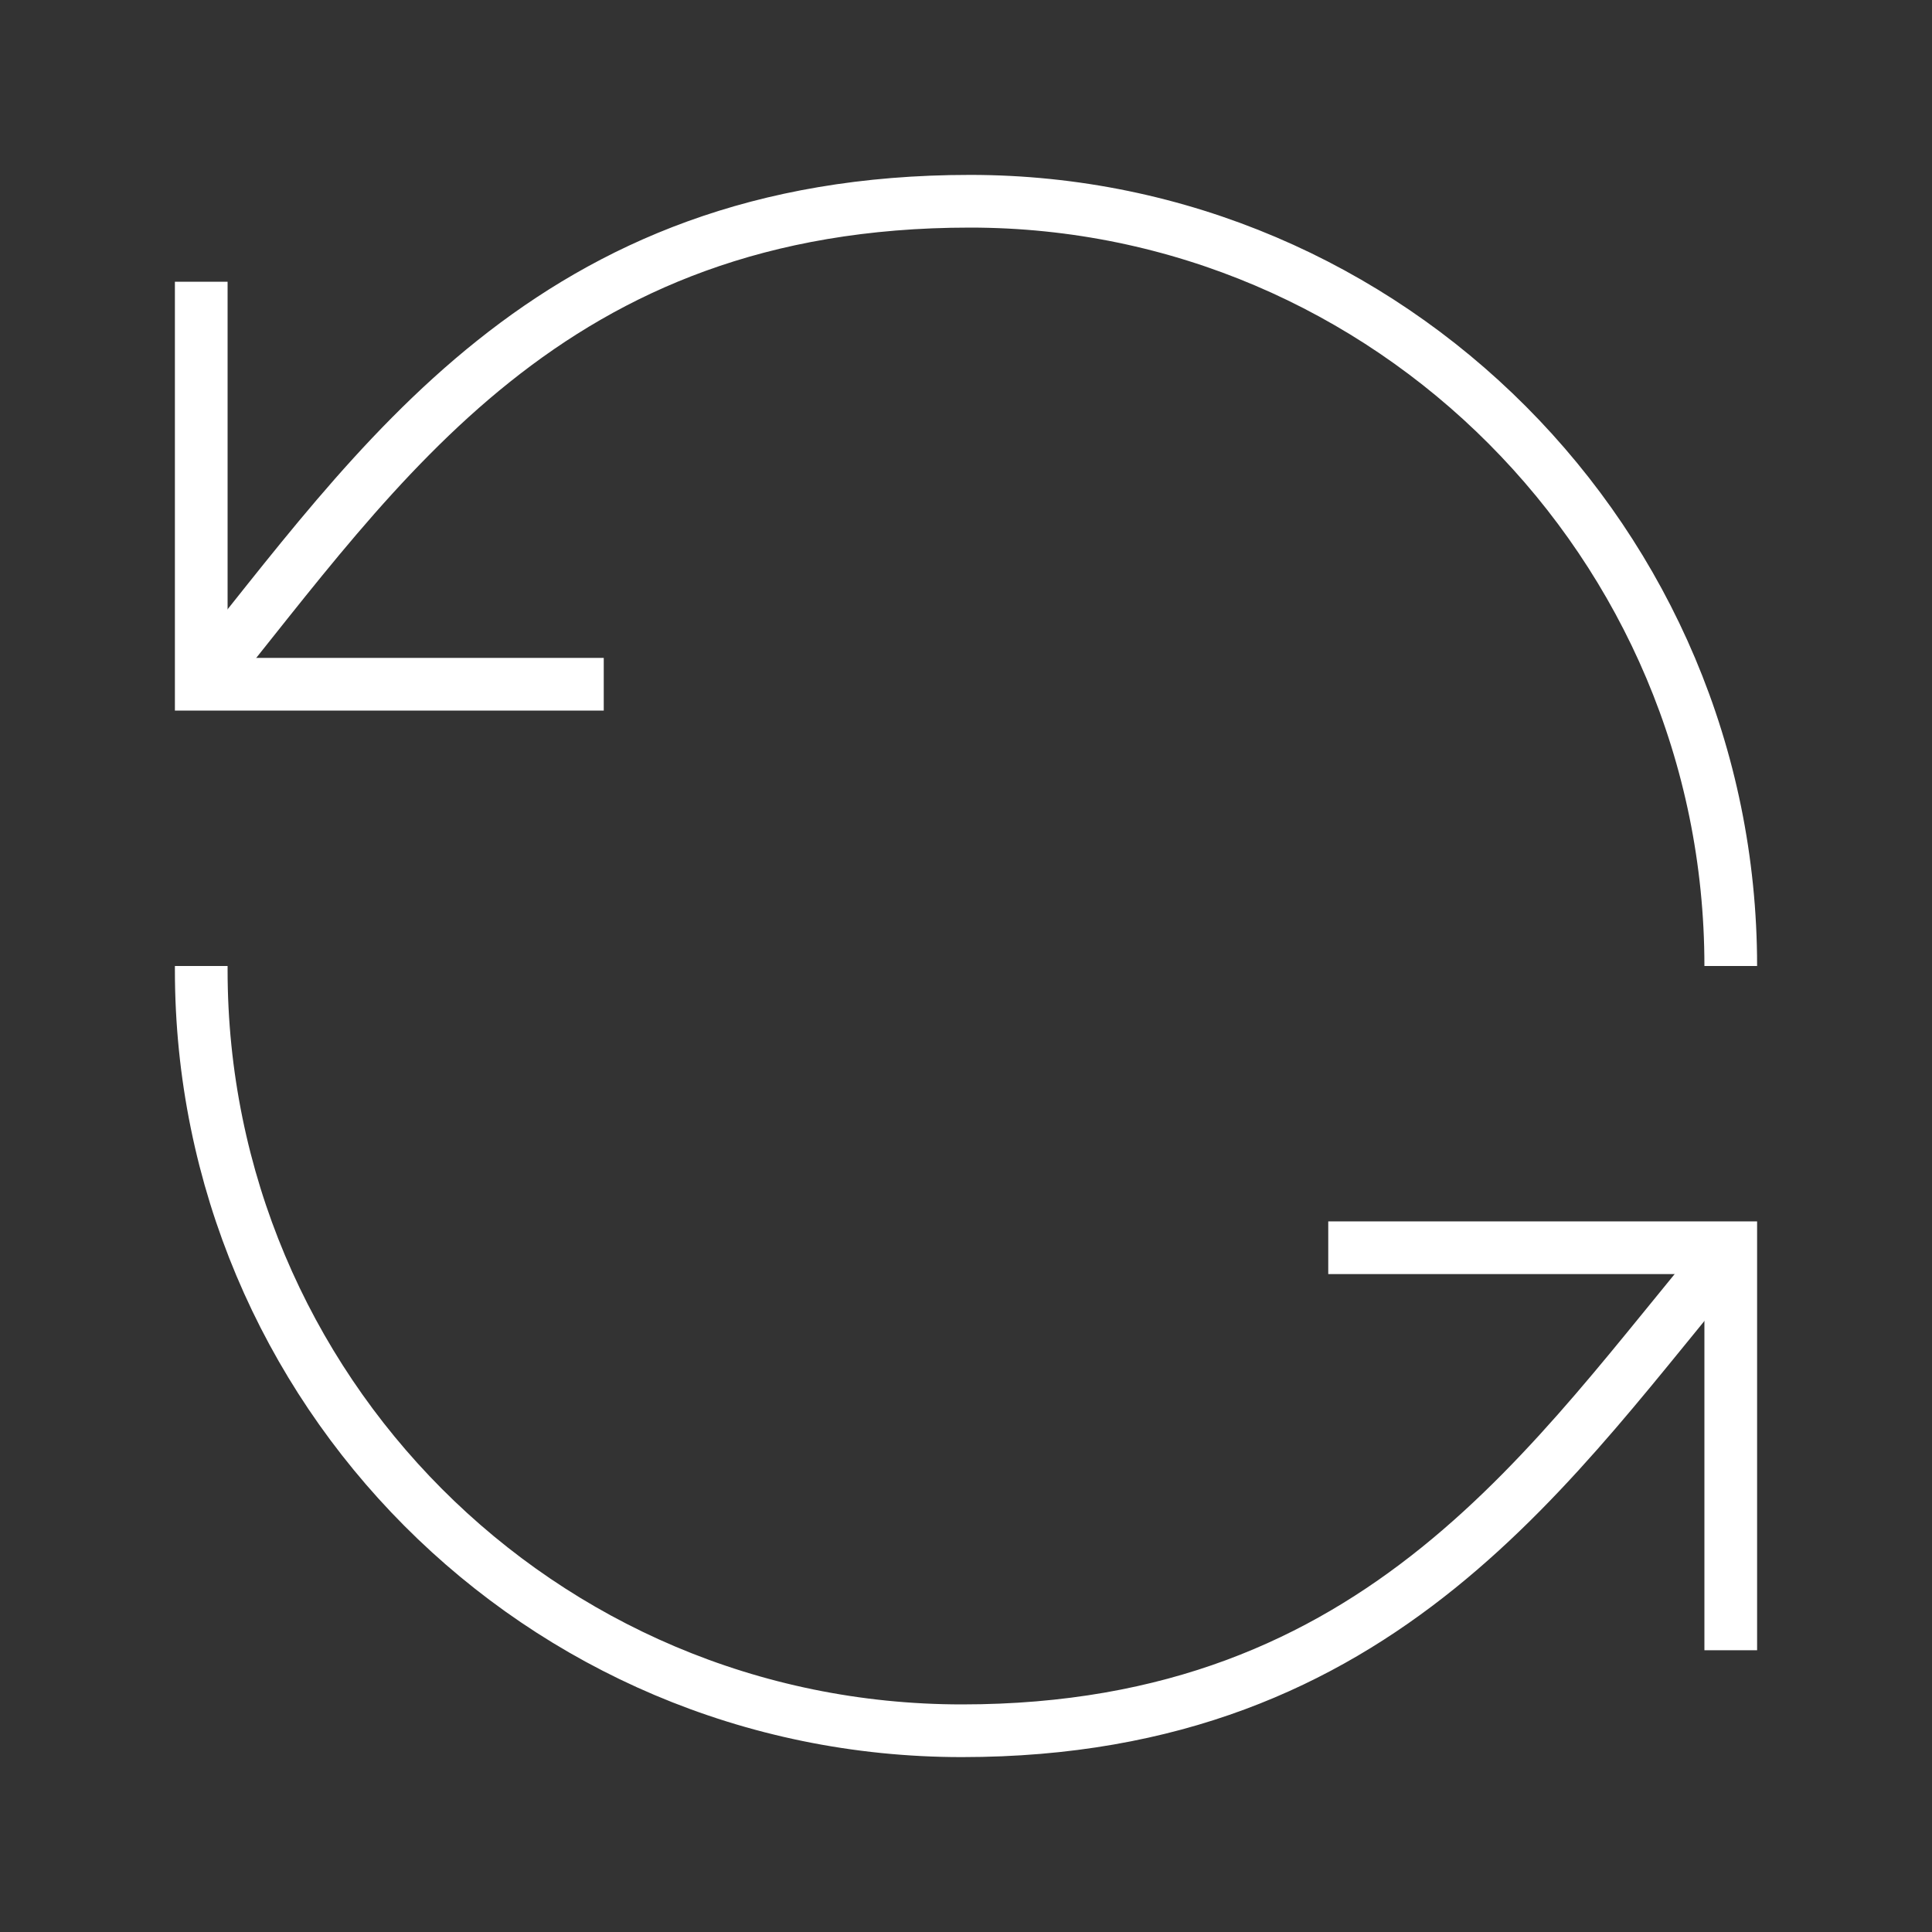
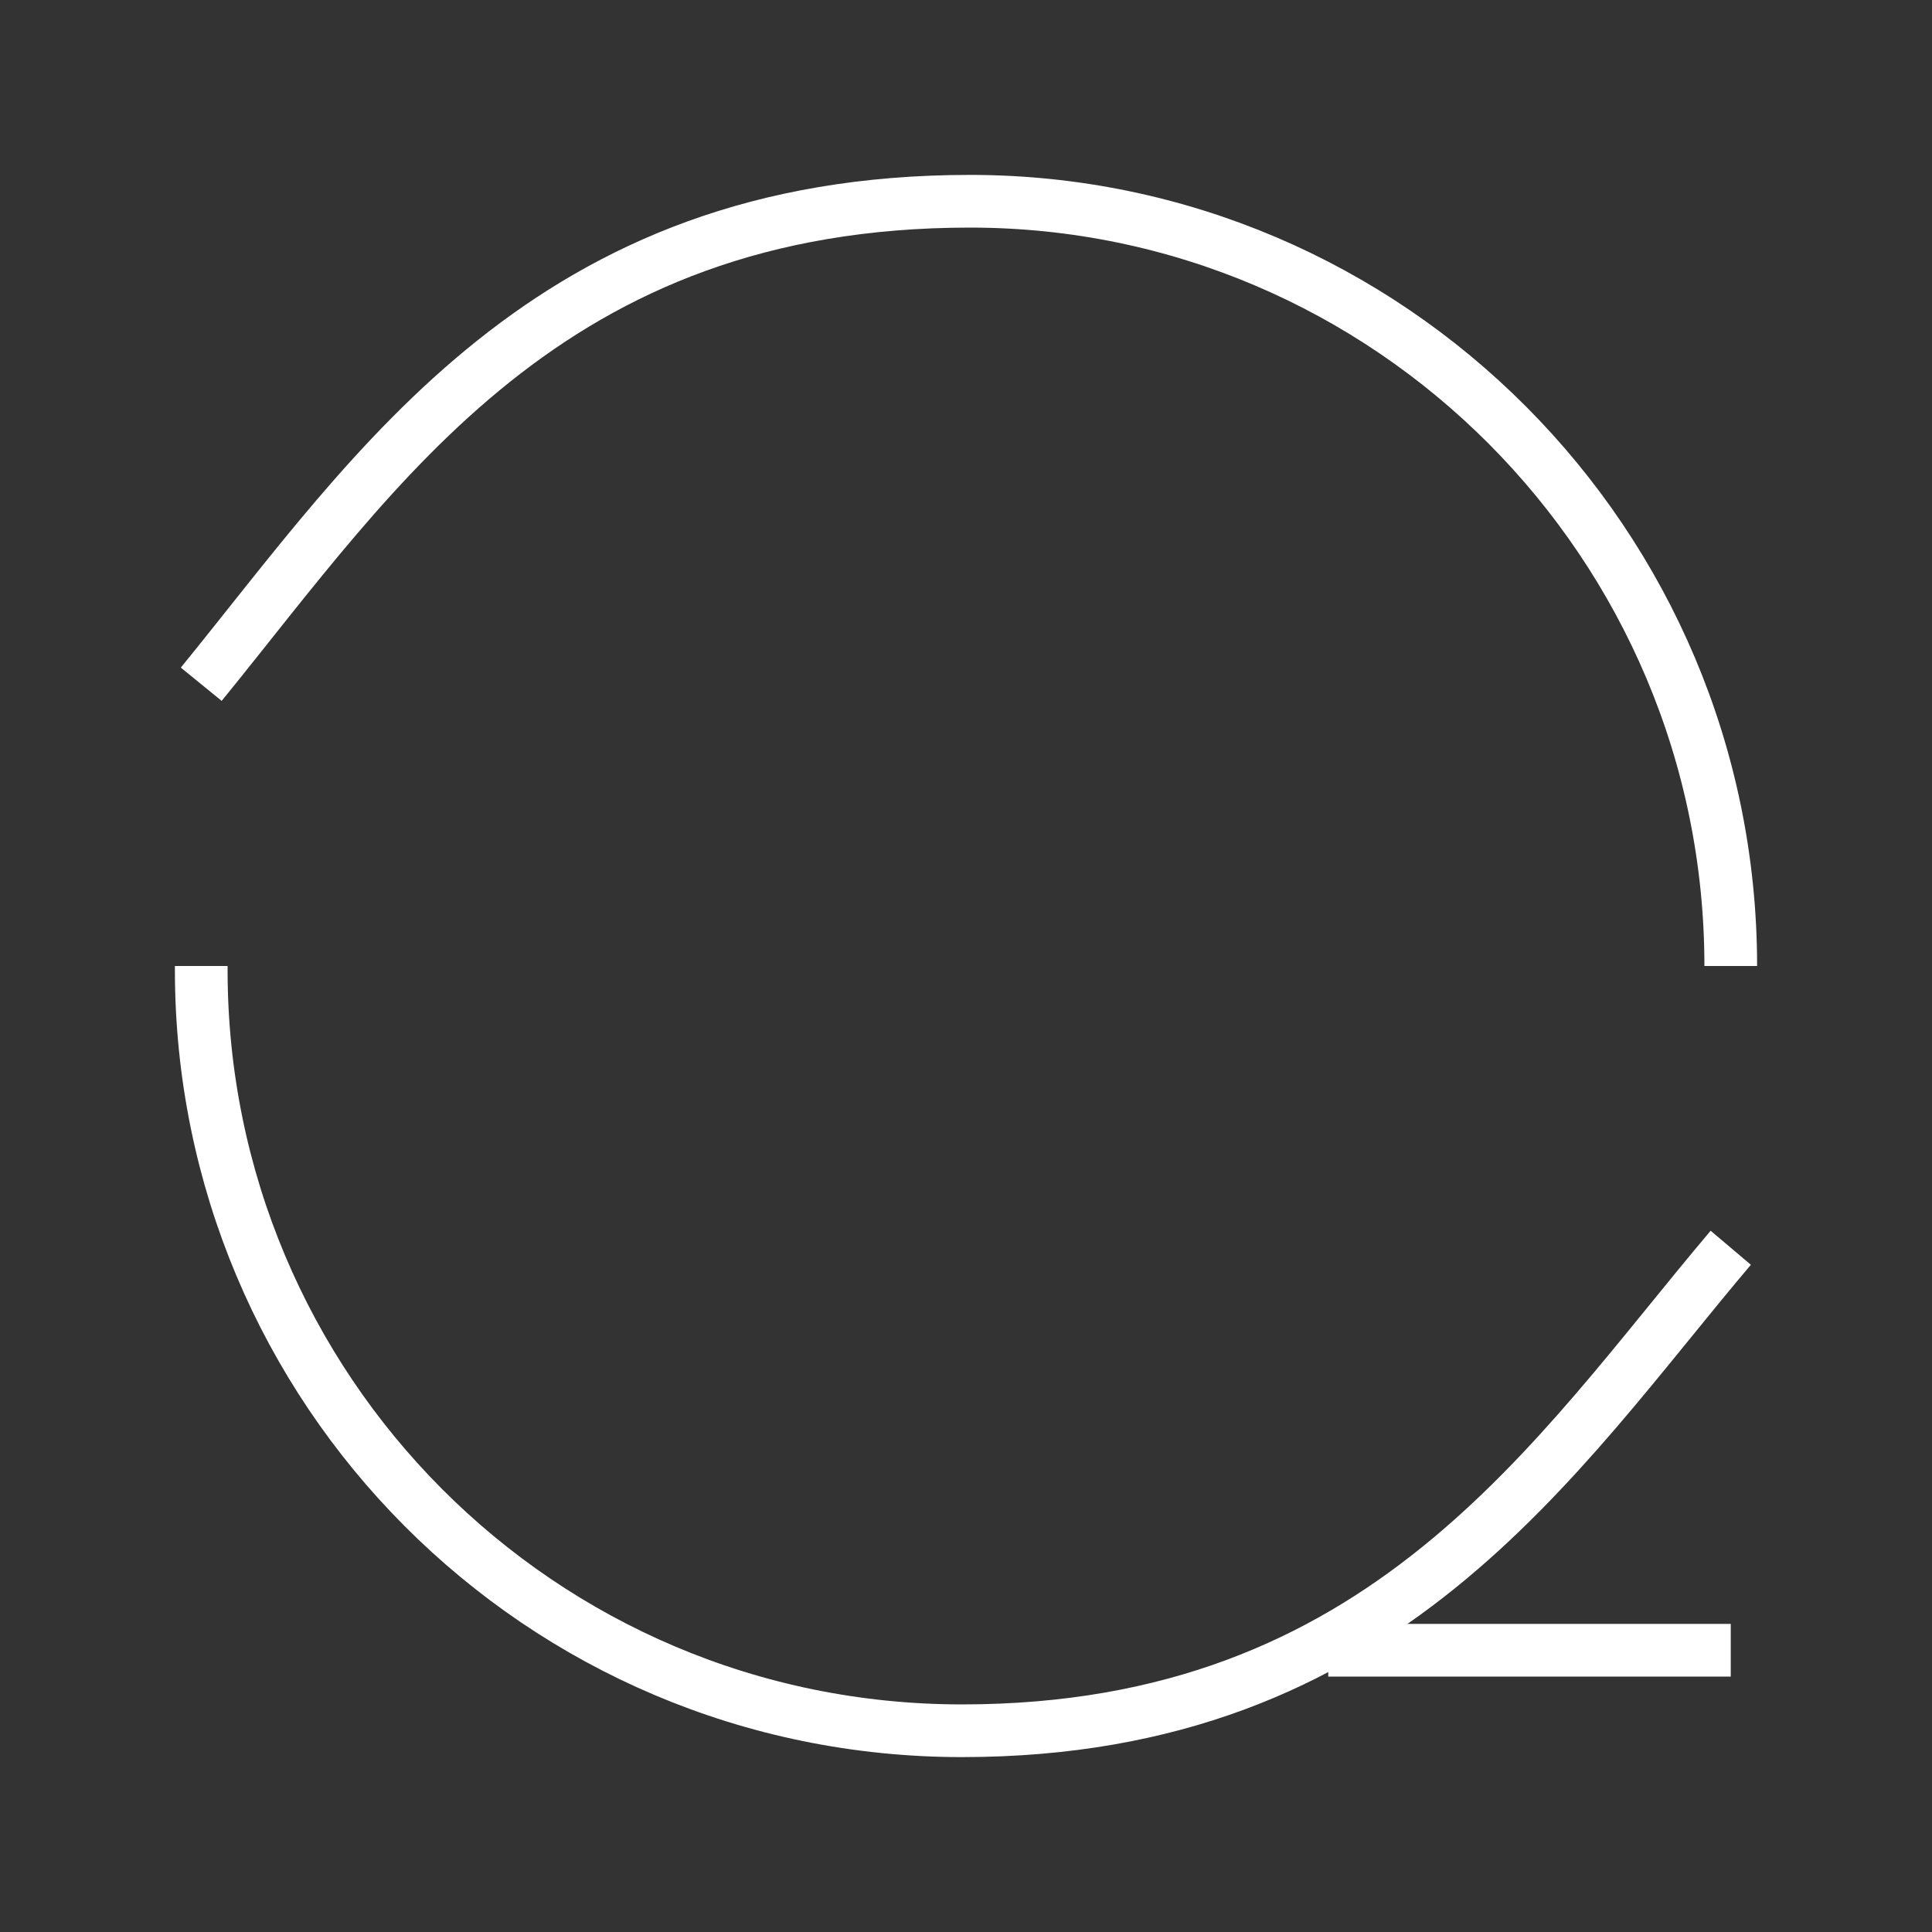
<svg xmlns="http://www.w3.org/2000/svg" width="110" height="110" viewBox="0 0 110 110" fill="none">
  <rect x="0" y="0" width="110" height="110" fill="#333333" stroke="none" />
  <path d="M11.458 38.958C21.542 26.583 31.167 11.458 55.229 11.458C79.062 11.458 98.542 30.937 98.542 55" stroke="white" stroke-width="3" stroke-miterlimit="10" />
-   <path d="M11.458 16.041V38.958H34.375" stroke="white" stroke-width="3" stroke-miterlimit="10" />
  <path d="M98.542 71.042C88.458 82.958 78.833 98.542 54.771 98.542C30.708 98.542 11.458 79.062 11.458 55.229V55" stroke="white" stroke-width="3" stroke-miterlimit="10" />
-   <path d="M98.542 93.958V71.041H75.625" stroke="white" stroke-width="3" stroke-miterlimit="10" />
+   <path d="M98.542 93.958H75.625" stroke="white" stroke-width="3" stroke-miterlimit="10" />
</svg>